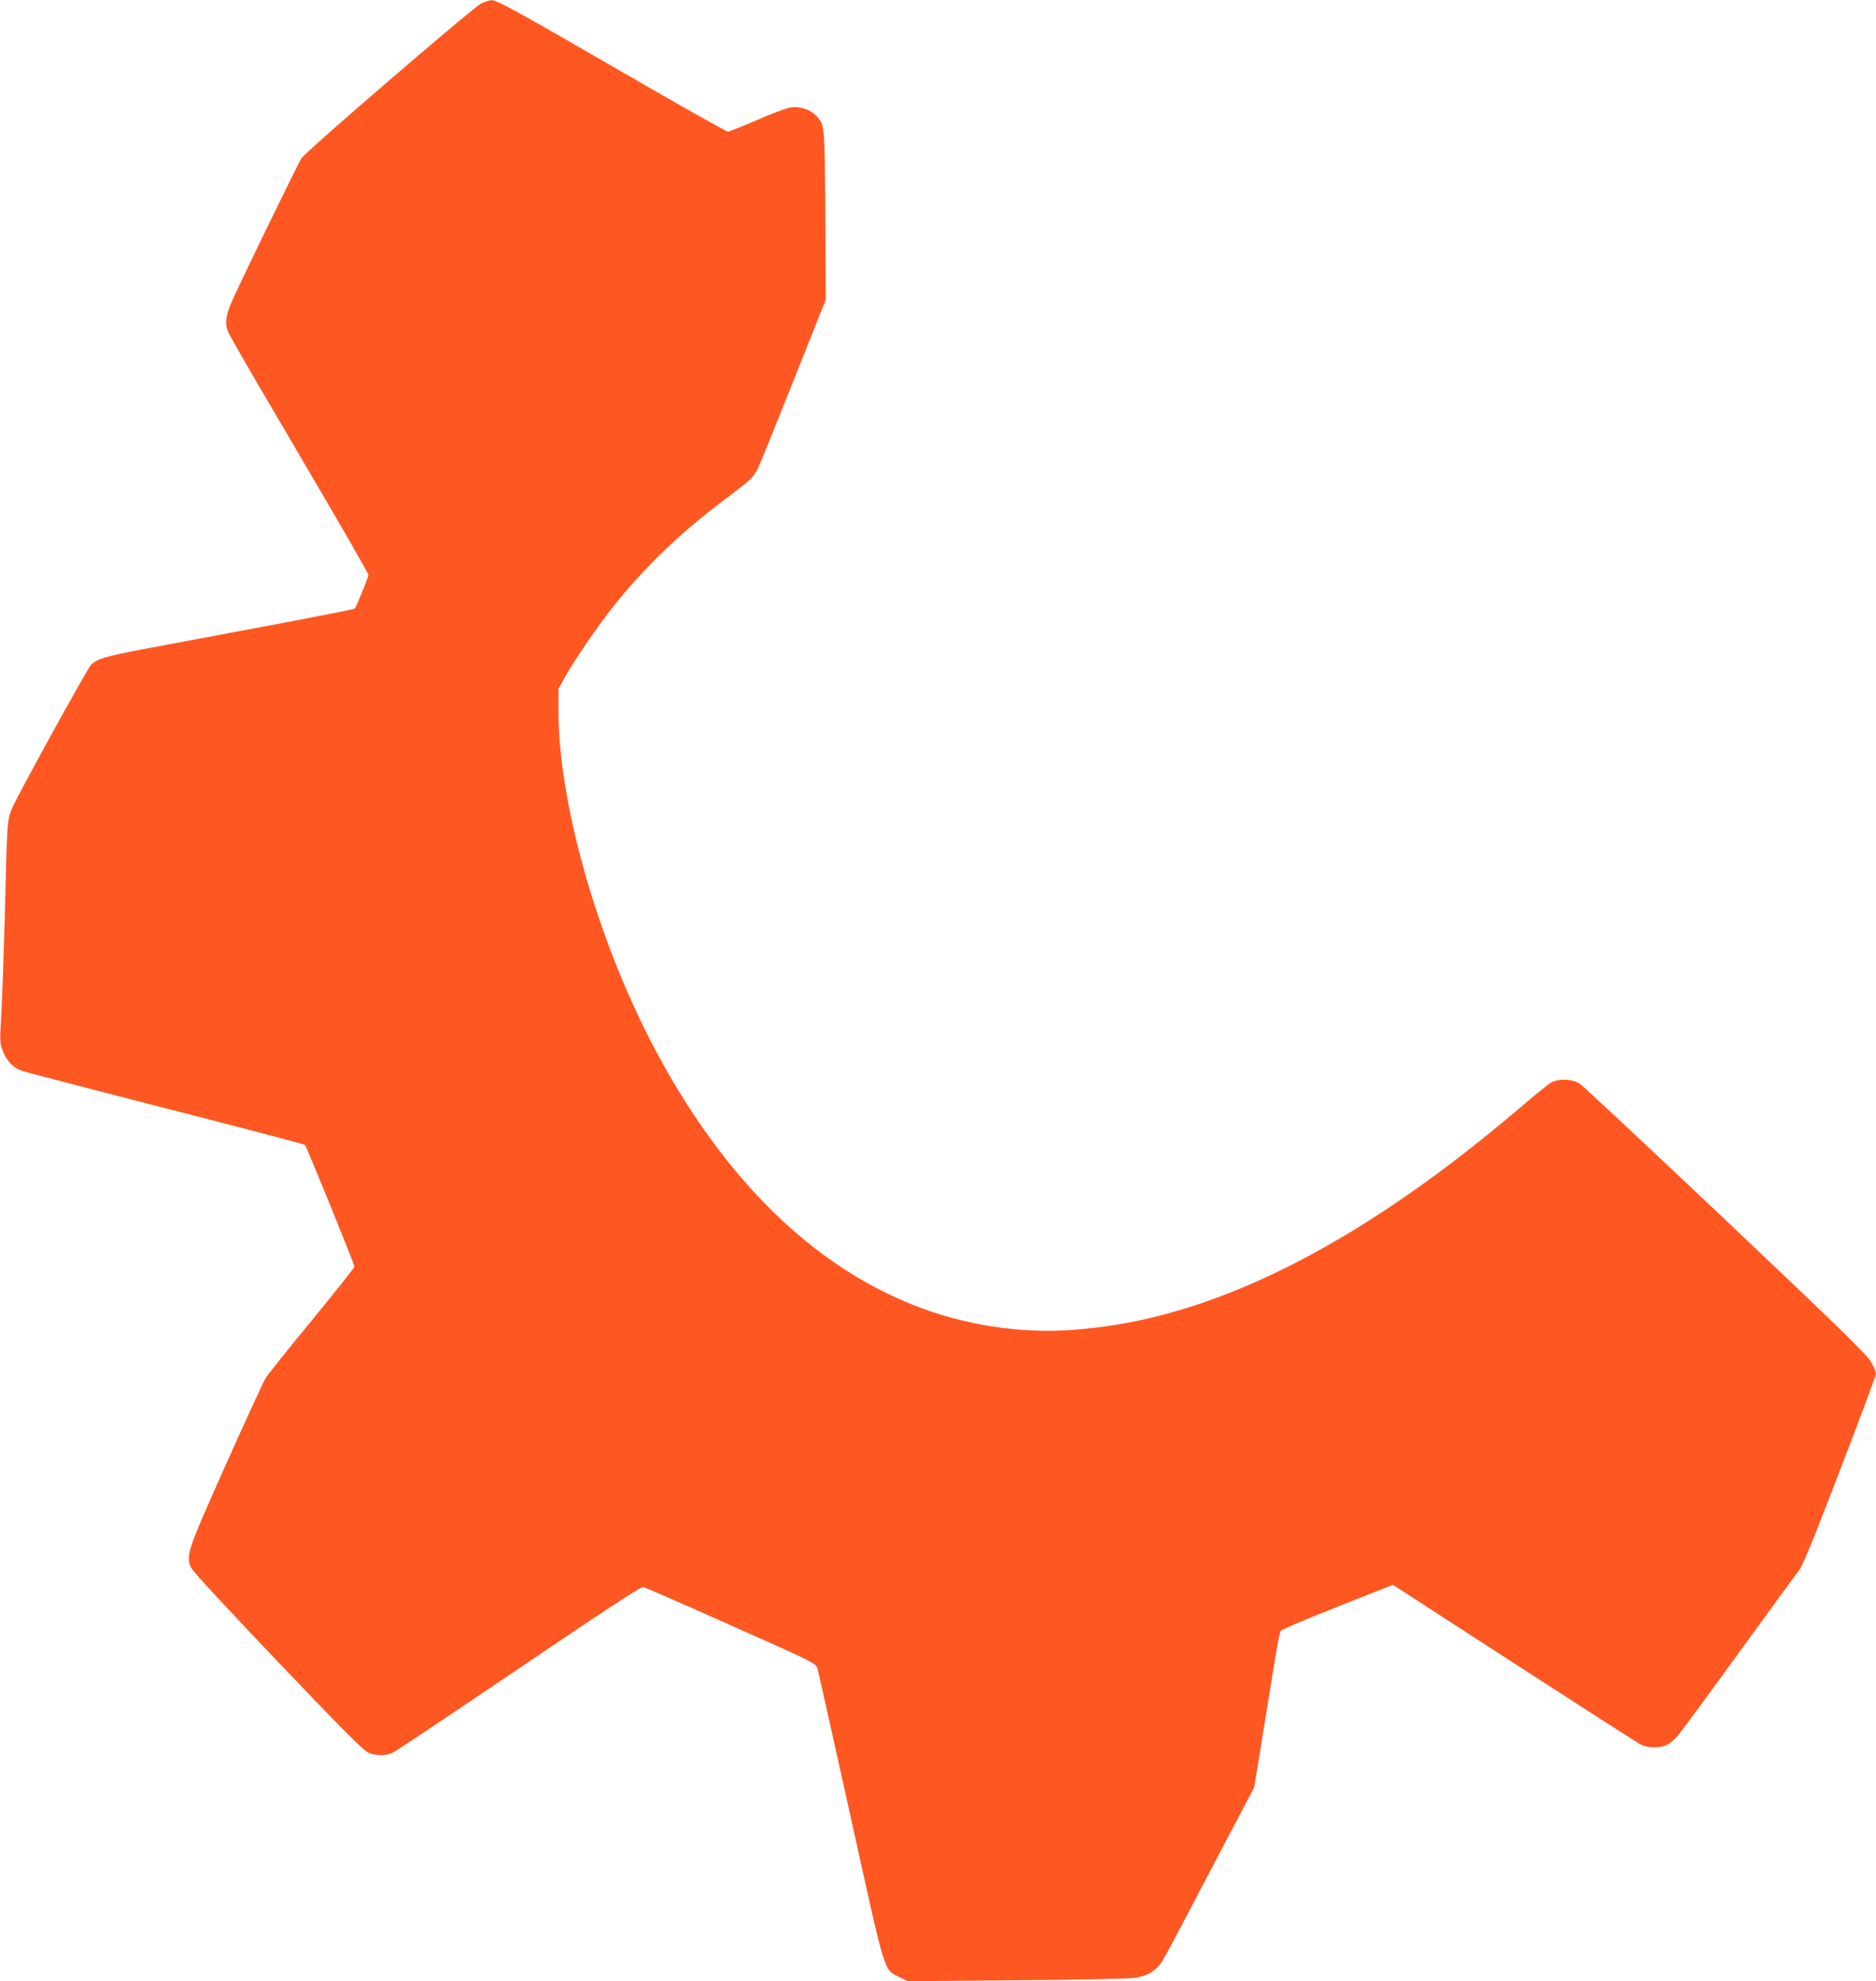
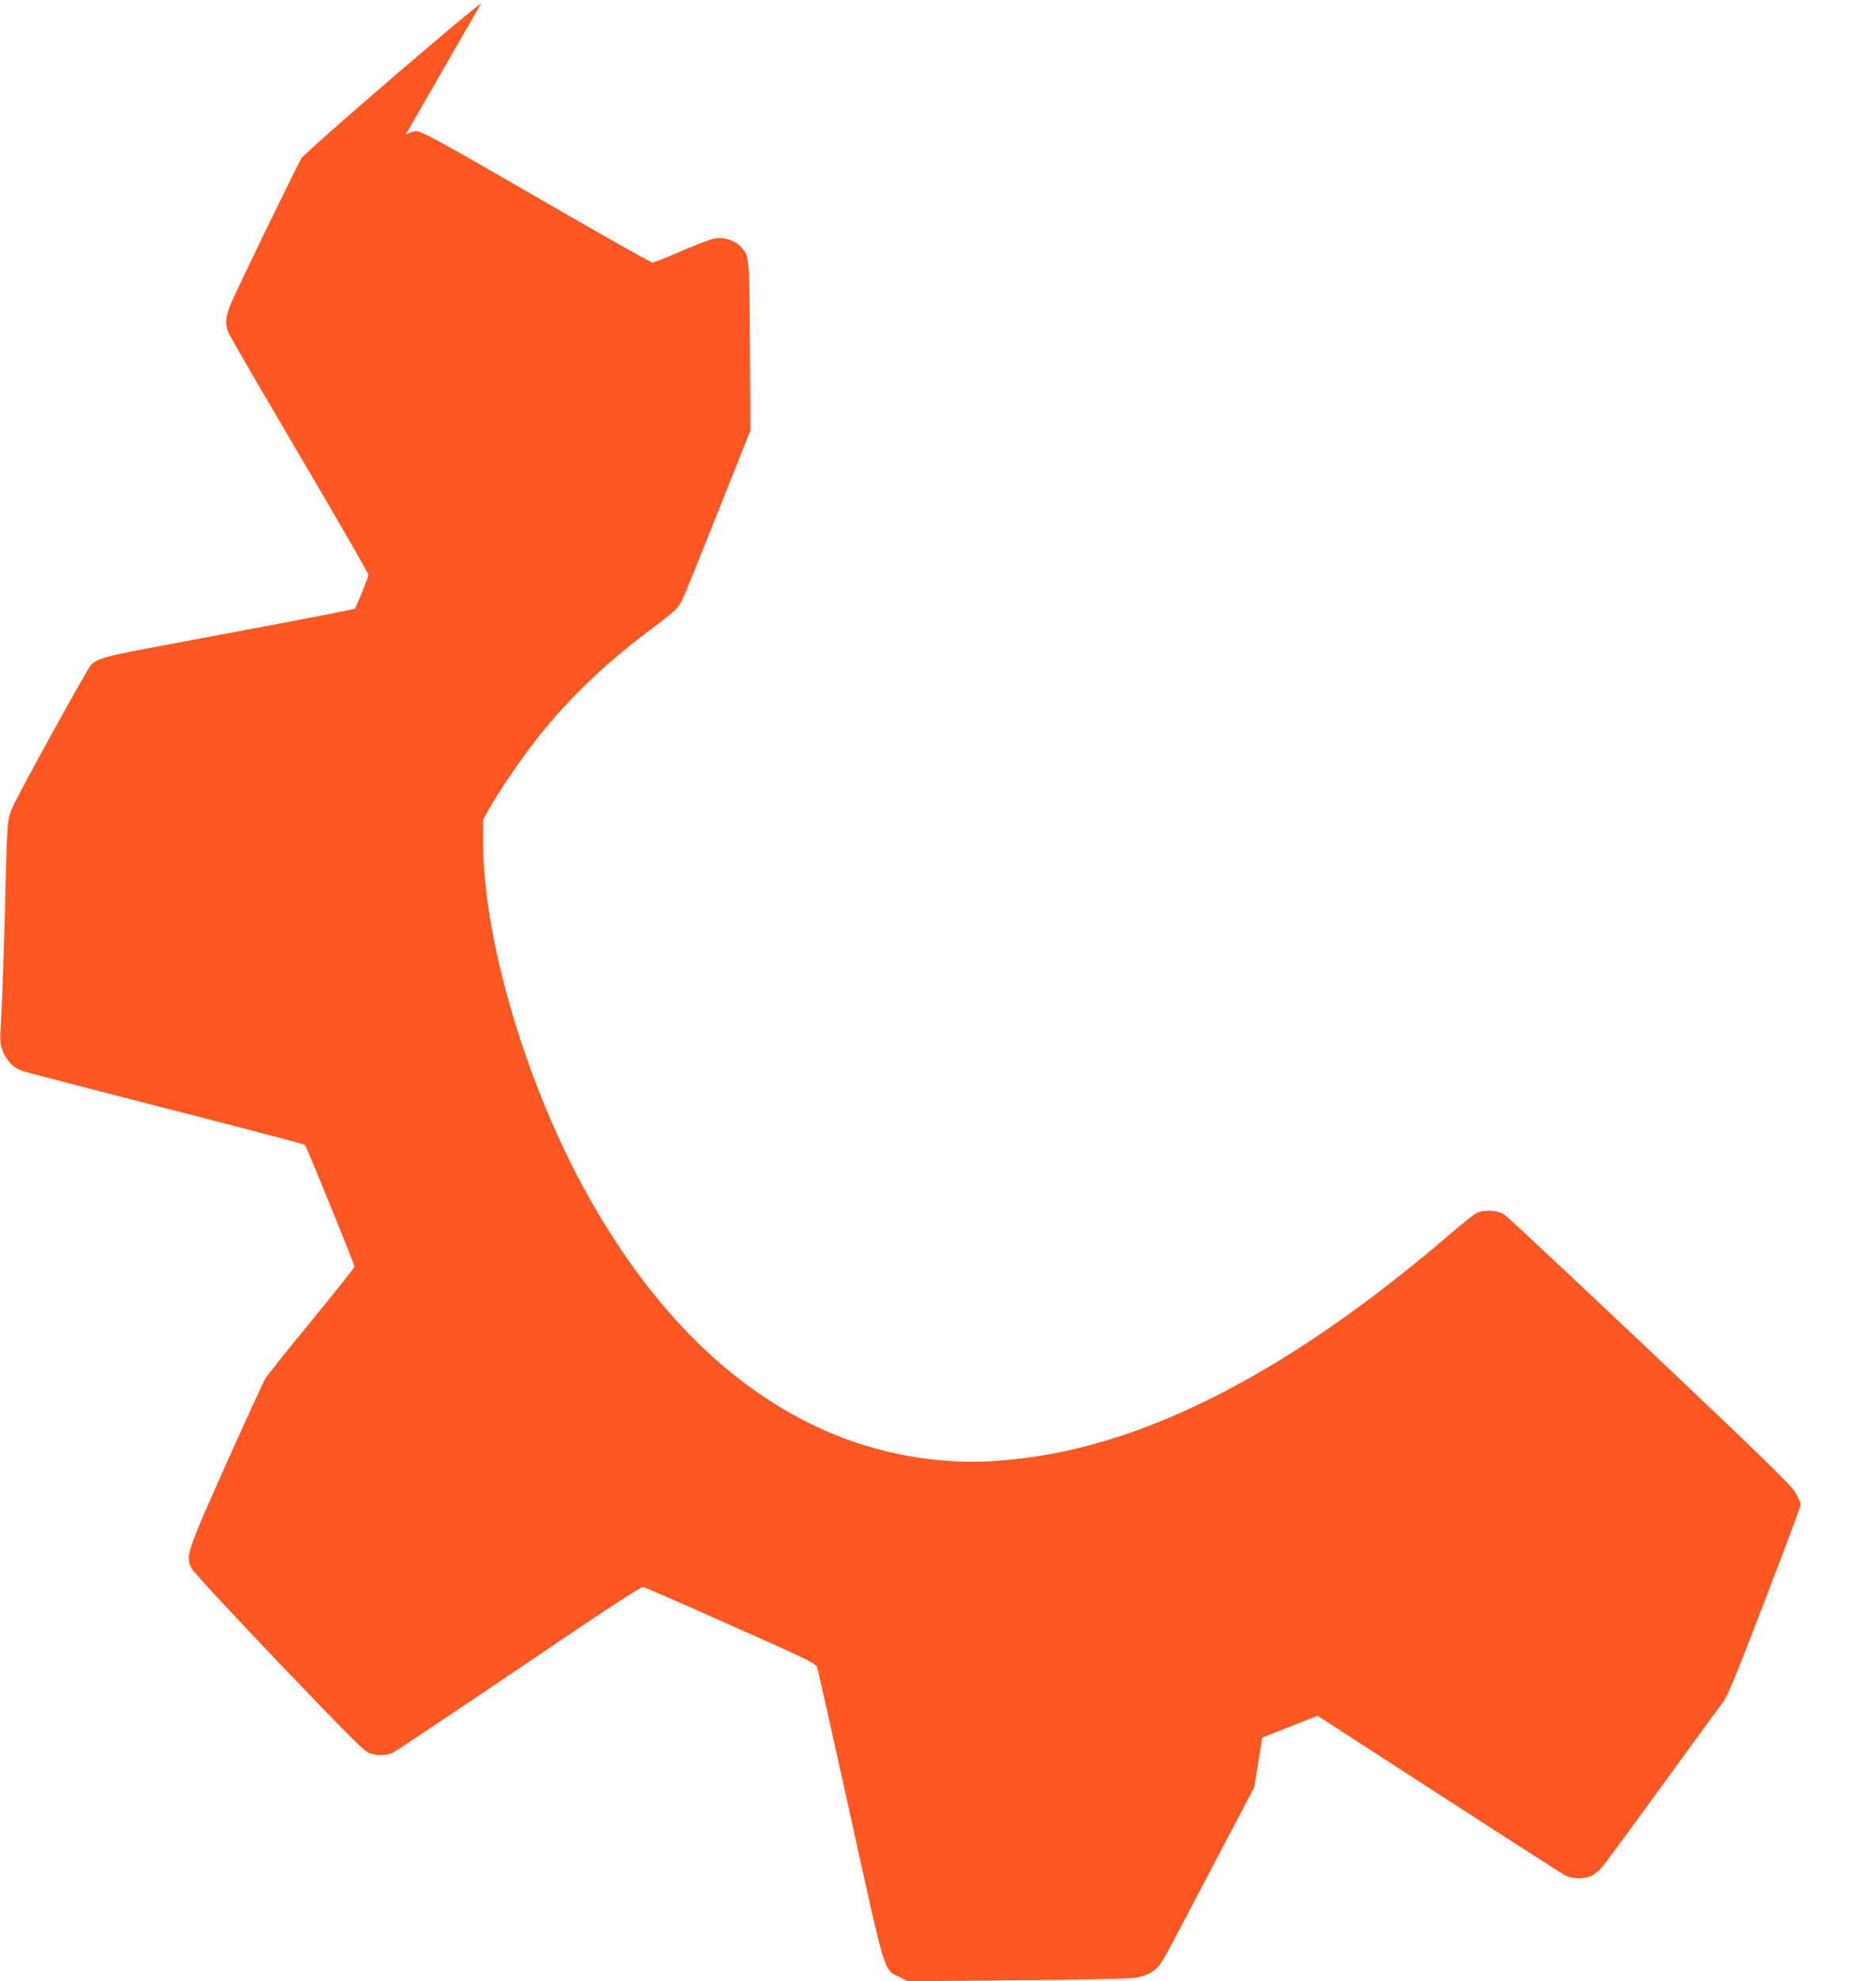
<svg xmlns="http://www.w3.org/2000/svg" version="1.0" width="1212pt" height="1280pt" viewBox="0 0 1212 1280" preserveAspectRatio="xMidYMid meet">
  <g transform="translate(0,1280) scale(0.1,-0.1)" fill="#ff5722" stroke="none">
-     <path d="M3108 12777 c-49 -23 -1132 -955 -1160 -999 -27 -42 -430 -872 -459 -946 -32 -82 -36 -126 -15 -177 8 -19 93 -168 189 -332 96 -164 297 -506 446 -761 149 -255 271 -469 271 -476 0 -15 -78 -208 -88 -218 -4 -4 -259 -54 -567 -112 -308 -58 -670 -126 -804 -151 -239 -45 -298 -63 -334 -102 -28 -32 -481 -854 -510 -927 -31 -76 -31 -70 -47 -726 -6 -217 -15 -484 -21 -592 -11 -195 -11 -199 11 -253 25 -62 70 -107 126 -125 21 -7 438 -115 927 -241 489 -125 893 -231 897 -236 11 -12 320 -771 320 -786 0 -7 -124 -163 -275 -347 -152 -184 -287 -354 -301 -377 -14 -24 -130 -276 -257 -560 -252 -565 -258 -585 -220 -665 10 -22 252 -283 561 -607 422 -442 552 -573 583 -585 49 -20 109 -20 152 -2 18 7 385 253 817 545 541 367 791 531 805 528 11 -2 266 -113 567 -248 518 -230 548 -245 558 -274 5 -16 102 -448 215 -960 230 -1041 213 -987 315 -1038 l55 -27 705 6 c389 3 732 10 765 16 80 13 136 47 172 105 17 26 82 147 145 268 64 121 191 364 283 539 l168 319 52 321 c29 177 65 401 81 499 15 98 33 185 39 192 5 7 171 77 367 155 l357 141 783 -507 c431 -279 800 -516 820 -526 44 -21 116 -23 161 -4 18 7 48 31 68 52 20 22 197 262 394 534 198 272 374 514 393 538 27 33 87 178 268 650 129 334 234 616 234 627 0 11 -15 46 -33 77 -26 46 -201 217 -937 914 -498 471 -922 868 -943 882 -46 31 -133 35 -184 9 -17 -9 -96 -72 -175 -140 -752 -645 -1451 -1074 -2105 -1293 -284 -94 -529 -144 -813 -166 -341 -25 -702 31 -1025 159 -653 258 -1212 804 -1650 1610 -380 700 -644 1607 -647 2220 l0 152 37 68 c63 114 218 341 319 467 204 256 432 474 721 691 165 124 184 142 212 200 11 22 114 276 229 565 l209 525 -3 545 c-4 590 -4 584 -59 642 -38 40 -103 62 -161 55 -26 -3 -125 -40 -220 -82 -95 -41 -180 -75 -190 -75 -10 0 -326 178 -702 396 -672 389 -792 455 -827 453 -10 0 -39 -10 -65 -22z" />
+     <path d="M3108 12777 c-49 -23 -1132 -955 -1160 -999 -27 -42 -430 -872 -459 -946 -32 -82 -36 -126 -15 -177 8 -19 93 -168 189 -332 96 -164 297 -506 446 -761 149 -255 271 -469 271 -476 0 -15 -78 -208 -88 -218 -4 -4 -259 -54 -567 -112 -308 -58 -670 -126 -804 -151 -239 -45 -298 -63 -334 -102 -28 -32 -481 -854 -510 -927 -31 -76 -31 -70 -47 -726 -6 -217 -15 -484 -21 -592 -11 -195 -11 -199 11 -253 25 -62 70 -107 126 -125 21 -7 438 -115 927 -241 489 -125 893 -231 897 -236 11 -12 320 -771 320 -786 0 -7 -124 -163 -275 -347 -152 -184 -287 -354 -301 -377 -14 -24 -130 -276 -257 -560 -252 -565 -258 -585 -220 -665 10 -22 252 -283 561 -607 422 -442 552 -573 583 -585 49 -20 109 -20 152 -2 18 7 385 253 817 545 541 367 791 531 805 528 11 -2 266 -113 567 -248 518 -230 548 -245 558 -274 5 -16 102 -448 215 -960 230 -1041 213 -987 315 -1038 l55 -27 705 6 c389 3 732 10 765 16 80 13 136 47 172 105 17 26 82 147 145 268 64 121 191 364 283 539 l168 319 52 321 l357 141 783 -507 c431 -279 800 -516 820 -526 44 -21 116 -23 161 -4 18 7 48 31 68 52 20 22 197 262 394 534 198 272 374 514 393 538 27 33 87 178 268 650 129 334 234 616 234 627 0 11 -15 46 -33 77 -26 46 -201 217 -937 914 -498 471 -922 868 -943 882 -46 31 -133 35 -184 9 -17 -9 -96 -72 -175 -140 -752 -645 -1451 -1074 -2105 -1293 -284 -94 -529 -144 -813 -166 -341 -25 -702 31 -1025 159 -653 258 -1212 804 -1650 1610 -380 700 -644 1607 -647 2220 l0 152 37 68 c63 114 218 341 319 467 204 256 432 474 721 691 165 124 184 142 212 200 11 22 114 276 229 565 l209 525 -3 545 c-4 590 -4 584 -59 642 -38 40 -103 62 -161 55 -26 -3 -125 -40 -220 -82 -95 -41 -180 -75 -190 -75 -10 0 -326 178 -702 396 -672 389 -792 455 -827 453 -10 0 -39 -10 -65 -22z" />
  </g>
</svg>